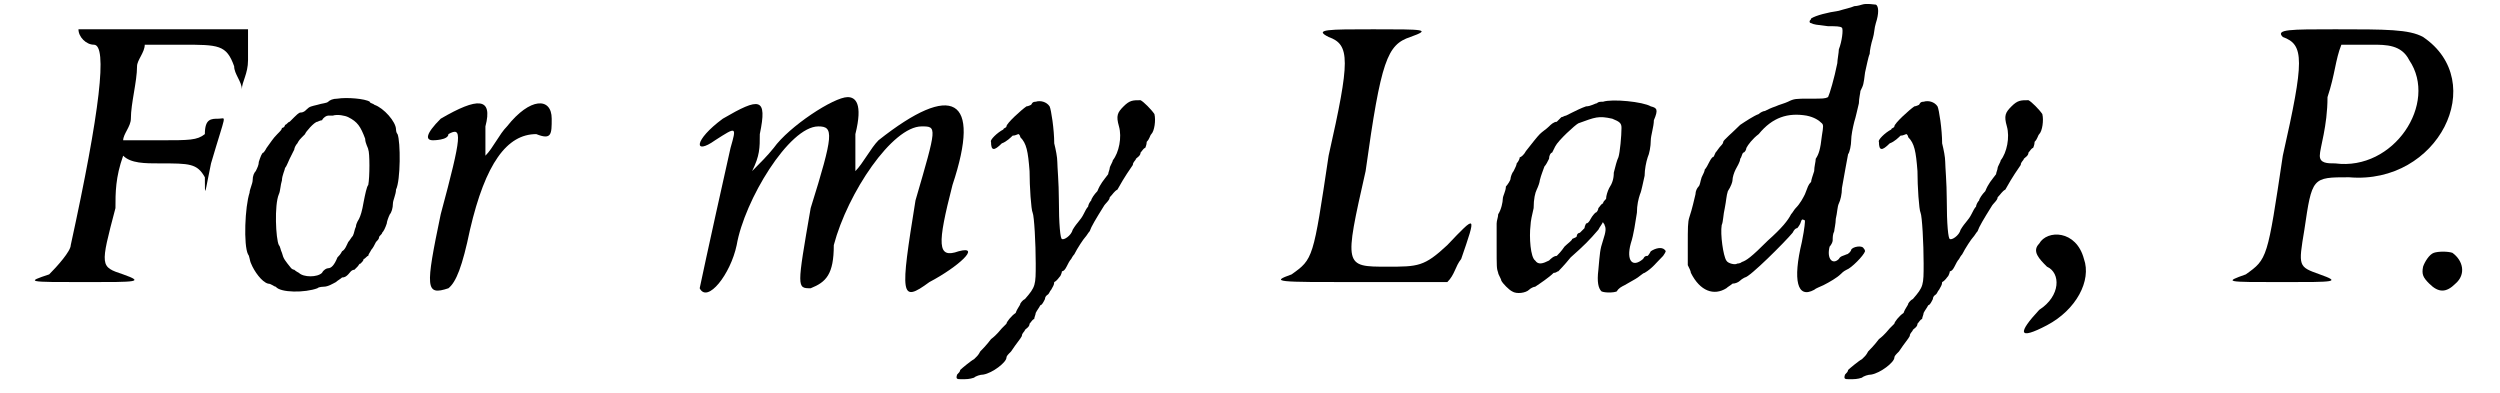
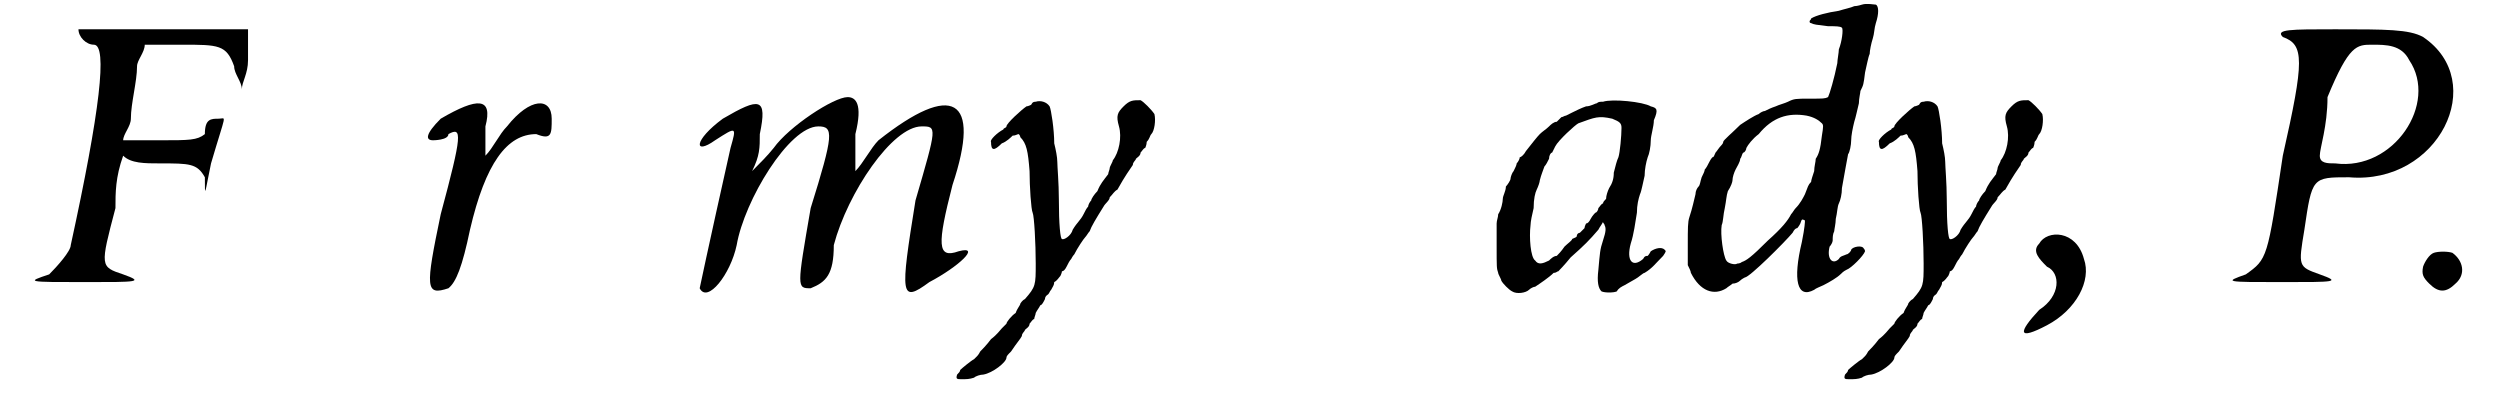
<svg xmlns="http://www.w3.org/2000/svg" xmlns:xlink="http://www.w3.org/1999/xlink" width="159px" height="25px" viewBox="0 0 1596 255" version="1.1">
  <defs>
    <path id="gl5131" d="M 38 4 C 38 9 43 14 48 14 C 57 14 52 57 33 144 C 33 148 24 158 19 163 C 4 168 4 168 43 168 C 76 168 81 168 67 163 C 52 158 52 158 62 120 C 62 110 62 100 67 86 C 72 91 81 91 91 91 C 110 91 115 91 120 100 C 120 115 120 110 124 91 C 134 57 134 62 129 62 C 124 62 120 62 120 72 C 115 76 110 76 91 76 C 86 76 76 76 67 76 C 67 72 72 67 72 62 C 72 52 76 38 76 28 C 76 24 81 19 81 14 C 91 14 96 14 105 14 C 129 14 134 14 139 28 C 139 33 144 38 144 43 C 144 38 148 33 148 24 C 148 19 148 9 148 4 C 148 4 124 4 91 4 C 57 4 38 4 38 4 z" fill="black" />
-     <path id="gl4100" d="M 67 7 C 64 7 62 8 61 9 C 60 10 57 10 54 11 C 50 12 49 12 47 14 C 46 15 45 16 43 16 C 42 16 40 18 39 19 C 38 20 37 21 36 22 C 35 22 34 24 33 24 C 33 25 32 26 31 26 C 31 27 30 28 28 30 C 25 33 24 35 21 39 C 20 41 19 42 19 42 C 18 42 17 45 16 48 C 16 50 15 52 14 54 C 13 55 12 57 12 60 C 12 62 10 66 10 68 C 7 77 6 102 9 108 C 10 109 10 112 11 114 C 13 119 18 126 22 127 C 24 127 26 129 27 129 C 30 133 46 133 54 130 C 55 129 58 129 58 129 C 61 129 64 127 66 126 C 67 125 69 124 70 123 C 72 123 73 122 74 121 C 75 120 76 118 78 118 C 78 118 79 117 80 116 C 81 115 81 114 82 114 C 83 113 84 112 84 111 C 85 111 86 109 87 109 C 87 108 88 107 89 105 C 90 104 91 102 92 100 C 93 99 94 98 94 97 C 94 96 96 95 96 94 C 97 93 98 91 99 88 C 99 87 100 84 101 82 C 102 81 103 78 103 75 C 103 73 105 69 105 66 C 108 60 108 35 106 30 C 105 29 105 27 105 27 C 105 22 97 13 91 11 C 90 10 88 10 88 9 C 85 7 73 6 67 7 M 74 19 C 80 22 82 25 85 33 C 85 36 87 39 87 40 C 88 42 88 58 87 63 C 86 64 85 69 84 74 C 83 80 82 83 81 85 C 81 85 79 88 79 90 C 78 92 78 94 77 96 C 76 97 75 99 74 100 C 73 102 72 105 70 106 C 69 108 68 109 67 110 C 65 115 63 117 61 117 C 60 117 58 118 57 120 C 54 123 45 123 42 120 C 40 119 39 118 39 118 C 38 118 37 117 37 117 C 33 112 32 111 31 107 C 30 105 30 103 29 102 C 27 98 26 76 29 69 C 30 67 30 63 31 60 C 31 57 33 53 33 52 C 34 51 35 48 36 46 C 37 44 38 42 39 40 C 39 39 40 37 41 36 C 42 34 43 33 44 32 C 45 31 46 30 46 30 C 46 29 52 22 54 22 C 54 22 56 21 57 21 C 58 19 60 18 61 18 C 63 18 64 18 64 18 C 67 17 72 18 74 19 z" fill="black" />
    <path id="gl5132" d="M 14 14 C 4 24 4 28 9 28 C 9 28 19 28 19 24 C 28 19 28 24 14 76 C 4 124 4 129 19 124 C 24 120 28 110 33 86 C 43 43 57 24 76 24 C 86 28 86 24 86 14 C 86 0 72 0 57 19 C 52 24 48 33 43 38 C 43 33 43 24 43 19 C 48 0 38 0 14 14 z" fill="black" />
    <path id="gl5133" d="M 19 14 C 0 28 0 38 14 28 C 28 19 28 19 24 33 C 9 100 4 124 4 124 C 9 134 24 115 28 96 C 33 67 62 19 81 19 C 91 19 91 24 76 72 C 67 124 67 124 76 124 C 86 120 91 115 91 96 C 100 62 129 19 148 19 C 158 19 158 19 144 67 C 134 129 134 134 153 120 C 172 110 187 96 172 100 C 158 105 158 96 168 57 C 187 0 168 -10 120 28 C 115 33 110 43 105 48 C 105 38 105 33 105 24 C 110 4 105 0 100 0 C 91 0 62 19 52 33 C 48 38 43 43 38 48 C 43 38 43 33 43 24 C 48 0 43 0 19 14 z" fill="black" />
    <path id="gl5134" d="M 58 46 C 57 46 56 46 55 48 C 55 48 53 49 52 49 C 49 51 39 60 39 62 C 39 63 37 63 37 64 C 33 66 28 71 29 72 C 29 78 31 78 36 73 C 39 72 42 69 43 68 C 45 68 46 67 47 67 C 47 67 48 68 48 69 C 52 73 53 78 54 91 C 54 101 55 116 56 118 C 57 120 58 138 58 151 C 58 165 58 166 51 174 C 49 175 48 177 48 177 C 48 178 46 180 45 183 C 42 185 39 189 39 190 C 37 192 36 193 36 193 C 35 194 33 197 29 200 C 26 204 23 207 22 208 C 21 210 20 211 20 211 C 20 211 19 212 18 213 C 16 214 10 219 9 220 C 9 221 8 222 7 223 C 6 226 7 226 10 226 C 13 226 15 226 18 225 C 19 224 22 223 24 223 C 30 222 39 215 39 212 C 39 211 40 210 42 208 C 46 202 48 200 49 198 C 49 196 51 195 51 194 C 52 193 54 192 54 190 C 55 189 56 187 57 187 C 57 186 58 184 58 183 C 59 181 60 180 61 178 C 62 178 63 176 64 174 C 64 172 66 171 66 171 C 67 170 67 169 68 168 C 69 166 70 165 70 163 C 72 162 73 160 74 159 C 75 157 75 156 75 156 C 76 156 77 155 78 153 C 79 151 80 149 81 148 C 81 148 82 146 83 145 C 85 141 89 135 90 134 C 91 133 92 131 93 130 C 94 127 97 122 102 114 C 103 112 106 110 106 108 C 108 106 109 104 111 103 C 116 94 119 90 121 87 C 121 85 123 84 123 83 C 124 82 126 81 126 79 C 127 78 128 76 129 76 C 129 76 130 74 130 72 C 132 70 132 68 133 67 C 135 65 136 58 135 54 C 133 51 128 46 126 45 C 121 45 119 45 115 49 C 111 53 110 55 112 62 C 114 69 112 79 108 84 C 108 85 106 88 106 89 C 106 90 105 92 105 93 C 102 97 100 99 98 104 C 96 106 94 109 94 110 C 93 111 92 113 92 114 C 91 115 90 117 89 119 C 87 123 85 124 82 129 C 81 133 76 136 75 135 C 74 135 73 126 73 109 C 73 99 72 88 72 85 C 72 82 71 77 70 73 C 70 64 68 51 67 49 C 65 46 61 45 58 46 z" fill="black" />
-     <path id="gl5135" d="M 38 9 C 52 14 52 24 38 86 C 28 153 28 153 14 163 C 0 168 4 168 57 168 C 76 168 96 168 115 168 C 120 163 120 158 124 153 C 134 124 134 124 115 144 C 100 158 96 158 76 158 C 48 158 48 158 62 96 C 72 24 76 14 91 9 C 105 4 100 4 67 4 C 38 4 28 4 38 9 z" fill="black" />
    <path id="gl4102" d="M 78 3 C 76 3 75 3 74 4 C 73 4 70 6 67 6 C 64 7 60 9 58 10 C 56 11 54 12 54 12 C 53 12 52 13 51 13 C 50 14 49 15 48 16 C 46 16 44 18 43 19 C 41 21 39 22 37 24 C 35 26 32 30 28 35 C 27 37 25 39 24 39 C 24 40 23 42 22 43 C 22 44 21 46 20 48 C 19 49 18 52 18 53 C 18 54 16 57 15 58 C 15 61 13 64 13 66 C 13 68 12 73 10 76 C 10 78 9 80 9 82 C 9 87 9 91 9 96 C 9 111 9 111 10 114 C 10 115 12 118 12 119 C 13 121 17 125 19 126 C 22 128 28 127 30 125 C 31 124 33 123 34 123 C 37 121 43 117 46 114 C 48 114 48 113 49 113 C 49 113 53 109 57 104 C 66 96 69 93 75 86 C 76 84 77 83 78 81 C 78 82 79 82 79 83 C 80 85 80 87 78 93 C 76 99 76 101 75 112 C 74 120 75 124 77 126 C 79 127 85 127 87 126 C 88 124 90 123 92 122 C 94 121 97 119 99 118 C 101 117 104 114 105 114 C 110 111 112 108 117 103 C 119 100 119 100 118 99 C 116 97 112 98 109 100 C 108 102 107 103 107 103 C 106 103 105 103 104 105 C 97 111 93 106 96 95 C 98 89 99 81 100 75 C 100 70 101 66 102 63 C 103 61 104 55 105 51 C 105 47 106 42 107 39 C 108 37 109 32 109 28 C 109 25 111 19 111 15 C 114 8 113 7 109 6 C 104 3 84 1 78 3 M 84 14 C 89 16 90 17 90 20 C 90 25 89 36 88 39 C 87 41 86 45 85 49 C 85 53 84 56 82 59 C 81 61 80 64 80 66 C 79 67 78 68 78 69 C 77 69 76 71 75 72 C 75 73 74 75 73 75 C 73 75 71 77 70 79 C 69 81 68 82 67 82 C 67 82 66 84 66 85 C 65 86 64 87 63 88 C 62 88 61 89 61 90 C 61 91 60 91 58 92 C 58 93 55 95 53 97 C 51 100 49 102 48 103 C 46 103 44 105 43 106 C 39 108 36 109 34 106 C 31 104 30 91 31 83 C 31 81 32 76 33 72 C 33 66 34 62 35 60 C 36 58 37 55 37 54 C 38 50 39 48 40 45 C 41 44 42 42 43 40 C 43 38 44 36 45 36 C 45 36 46 34 47 32 C 49 28 60 18 62 17 C 73 13 75 12 84 14 z" fill="black" />
    <path id="gl4098" d="M 115 3 C 115 3 112 4 110 4 C 108 5 103 6 100 7 C 93 8 85 10 82 12 C 82 13 81 13 81 14 C 81 15 82 15 82 15 C 84 16 85 16 93 17 C 98 17 101 17 102 18 C 103 19 102 27 100 32 C 100 34 99 39 99 41 C 97 51 94 61 93 63 C 91 64 90 64 81 64 C 72 64 71 64 67 66 C 65 67 61 68 59 69 C 56 70 54 71 52 72 C 51 72 49 73 48 74 C 45 75 39 79 36 81 C 31 86 25 91 25 92 C 25 92 25 93 24 94 C 22 96 21 98 20 99 C 19 101 19 102 18 102 C 18 102 17 103 16 105 C 15 107 14 109 13 110 C 13 111 12 113 11 115 C 10 118 10 120 9 121 C 8 122 7 124 7 126 C 6 130 5 135 3 141 C 2 144 2 148 2 159 C 2 163 2 168 2 172 C 3 174 4 176 4 177 C 10 189 19 192 27 187 C 28 186 30 185 31 184 C 33 184 35 183 36 182 C 37 181 39 180 39 180 C 42 180 65 157 70 151 C 71 149 72 148 73 148 C 73 148 74 147 75 145 C 76 142 76 142 78 143 C 78 144 78 147 76 157 C 70 182 73 194 84 188 C 85 187 88 186 90 185 C 94 183 99 180 101 178 C 102 177 103 176 105 175 C 108 174 116 166 117 163 C 117 163 117 162 116 161 C 115 159 109 160 108 162 C 108 163 106 165 105 165 C 103 166 101 166 100 168 C 96 172 92 168 94 160 C 95 159 96 157 96 156 C 96 154 96 152 97 150 C 97 149 98 145 98 142 C 99 138 99 134 100 132 C 101 130 102 126 102 122 C 104 111 105 105 106 100 C 107 99 108 94 108 91 C 108 88 109 83 110 79 C 111 76 112 71 113 67 C 113 64 114 60 114 59 C 116 55 116 55 117 47 C 118 43 119 37 120 35 C 120 33 121 28 122 25 C 123 22 123 18 124 15 C 126 9 126 4 124 3 C 123 3 118 2 115 3 M 79 75 C 84 76 87 78 89 80 C 90 81 90 82 89 88 C 88 97 87 100 85 103 C 85 105 84 108 84 111 C 83 114 82 117 82 118 C 80 120 80 121 78 126 C 77 128 75 132 72 135 C 71 136 70 138 69 139 C 67 143 63 148 54 156 C 43 167 40 169 37 170 C 36 171 34 171 34 171 C 33 172 28 171 27 169 C 25 166 23 152 24 146 C 25 144 25 139 26 135 C 27 130 27 127 28 124 C 30 121 31 118 31 117 C 31 115 32 112 33 110 C 34 108 36 105 36 103 C 37 102 37 100 38 99 C 39 99 40 97 40 96 C 41 94 44 90 48 87 C 57 76 67 73 79 75 z" fill="black" />
    <path id="gl5134" d="M 58 46 C 57 46 56 46 55 48 C 55 48 53 49 52 49 C 49 51 39 60 39 62 C 39 63 37 63 37 64 C 33 66 28 71 29 72 C 29 78 31 78 36 73 C 39 72 42 69 43 68 C 45 68 46 67 47 67 C 47 67 48 68 48 69 C 52 73 53 78 54 91 C 54 101 55 116 56 118 C 57 120 58 138 58 151 C 58 165 58 166 51 174 C 49 175 48 177 48 177 C 48 178 46 180 45 183 C 42 185 39 189 39 190 C 37 192 36 193 36 193 C 35 194 33 197 29 200 C 26 204 23 207 22 208 C 21 210 20 211 20 211 C 20 211 19 212 18 213 C 16 214 10 219 9 220 C 9 221 8 222 7 223 C 6 226 7 226 10 226 C 13 226 15 226 18 225 C 19 224 22 223 24 223 C 30 222 39 215 39 212 C 39 211 40 210 42 208 C 46 202 48 200 49 198 C 49 196 51 195 51 194 C 52 193 54 192 54 190 C 55 189 56 187 57 187 C 57 186 58 184 58 183 C 59 181 60 180 61 178 C 62 178 63 176 64 174 C 64 172 66 171 66 171 C 67 170 67 169 68 168 C 69 166 70 165 70 163 C 72 162 73 160 74 159 C 75 157 75 156 75 156 C 76 156 77 155 78 153 C 79 151 80 149 81 148 C 81 148 82 146 83 145 C 85 141 89 135 90 134 C 91 133 92 131 93 130 C 94 127 97 122 102 114 C 103 112 106 110 106 108 C 108 106 109 104 111 103 C 116 94 119 90 121 87 C 121 85 123 84 123 83 C 124 82 126 81 126 79 C 127 78 128 76 129 76 C 129 76 130 74 130 72 C 132 70 132 68 133 67 C 135 65 136 58 135 54 C 133 51 128 46 126 45 C 121 45 119 45 115 49 C 111 53 110 55 112 62 C 114 69 112 79 108 84 C 108 85 106 88 106 89 C 106 90 105 92 105 93 C 102 97 100 99 98 104 C 96 106 94 109 94 110 C 93 111 92 113 92 114 C 91 115 90 117 89 119 C 87 123 85 124 82 129 C 81 133 76 136 75 135 C 74 135 73 126 73 109 C 73 99 72 88 72 85 C 72 82 71 77 70 73 C 70 64 68 51 67 49 C 65 46 61 45 58 46 z" fill="black" />
    <path id="gl5136" d="M 14 9 C 9 14 14 19 19 24 C 28 28 28 43 14 52 C 0 67 0 72 19 62 C 38 52 48 33 43 19 C 38 0 19 0 14 9 z" fill="black" />
-     <path id="gl5137" d="M 38 9 C 52 14 52 24 38 86 C 28 153 28 153 14 163 C 0 168 0 168 38 168 C 72 168 76 168 62 163 C 48 158 48 158 52 134 C 57 100 57 100 81 100 C 139 105 172 38 129 9 C 120 4 105 4 72 4 C 43 4 33 4 38 9 M 120 24 C 139 52 110 96 72 91 C 67 91 62 91 62 86 C 62 81 67 67 67 48 C 72 33 72 24 76 14 C 81 14 86 14 96 14 C 105 14 115 14 120 24 z" fill="black" />
+     <path id="gl5137" d="M 38 9 C 52 14 52 24 38 86 C 28 153 28 153 14 163 C 0 168 0 168 38 168 C 72 168 76 168 62 163 C 48 158 48 158 52 134 C 57 100 57 100 81 100 C 139 105 172 38 129 9 C 120 4 105 4 72 4 C 43 4 33 4 38 9 M 120 24 C 139 52 110 96 72 91 C 67 91 62 91 62 86 C 62 81 67 67 67 48 C 81 14 86 14 96 14 C 105 14 115 14 120 24 z" fill="black" />
    <path id="gl1793" d="M 18 13 C 15 14 12 19 11 22 C 10 27 11 29 15 33 C 21 39 26 39 32 33 C 39 27 37 18 30 13 C 27 12 21 12 18 13 z" fill="black" />
  </defs>
  <use xlink:href="#gl5131" x="0" y="15" />
  <use xlink:href="#gl4100" x="139" y="57" />
  <use xlink:href="#gl5132" x="259" y="63" />
  <use xlink:href="#gl5133" x="437" y="63" />
  <use xlink:href="#gl5134" x="601" y="20" />
  <use xlink:href="#gl5135" x="811" y="15" />
  <use xlink:href="#gl4102" x="949" y="63" />
  <use xlink:href="#gl4098" x="1080" y="0" />
  <use xlink:href="#gl5134" x="1177" y="20" />
  <use xlink:href="#gl5136" x="1296" y="149" />
  <use xlink:href="#gl5137" x="1430" y="15" />
  <use xlink:href="#gl1793" x="1548" y="151" />
</svg>